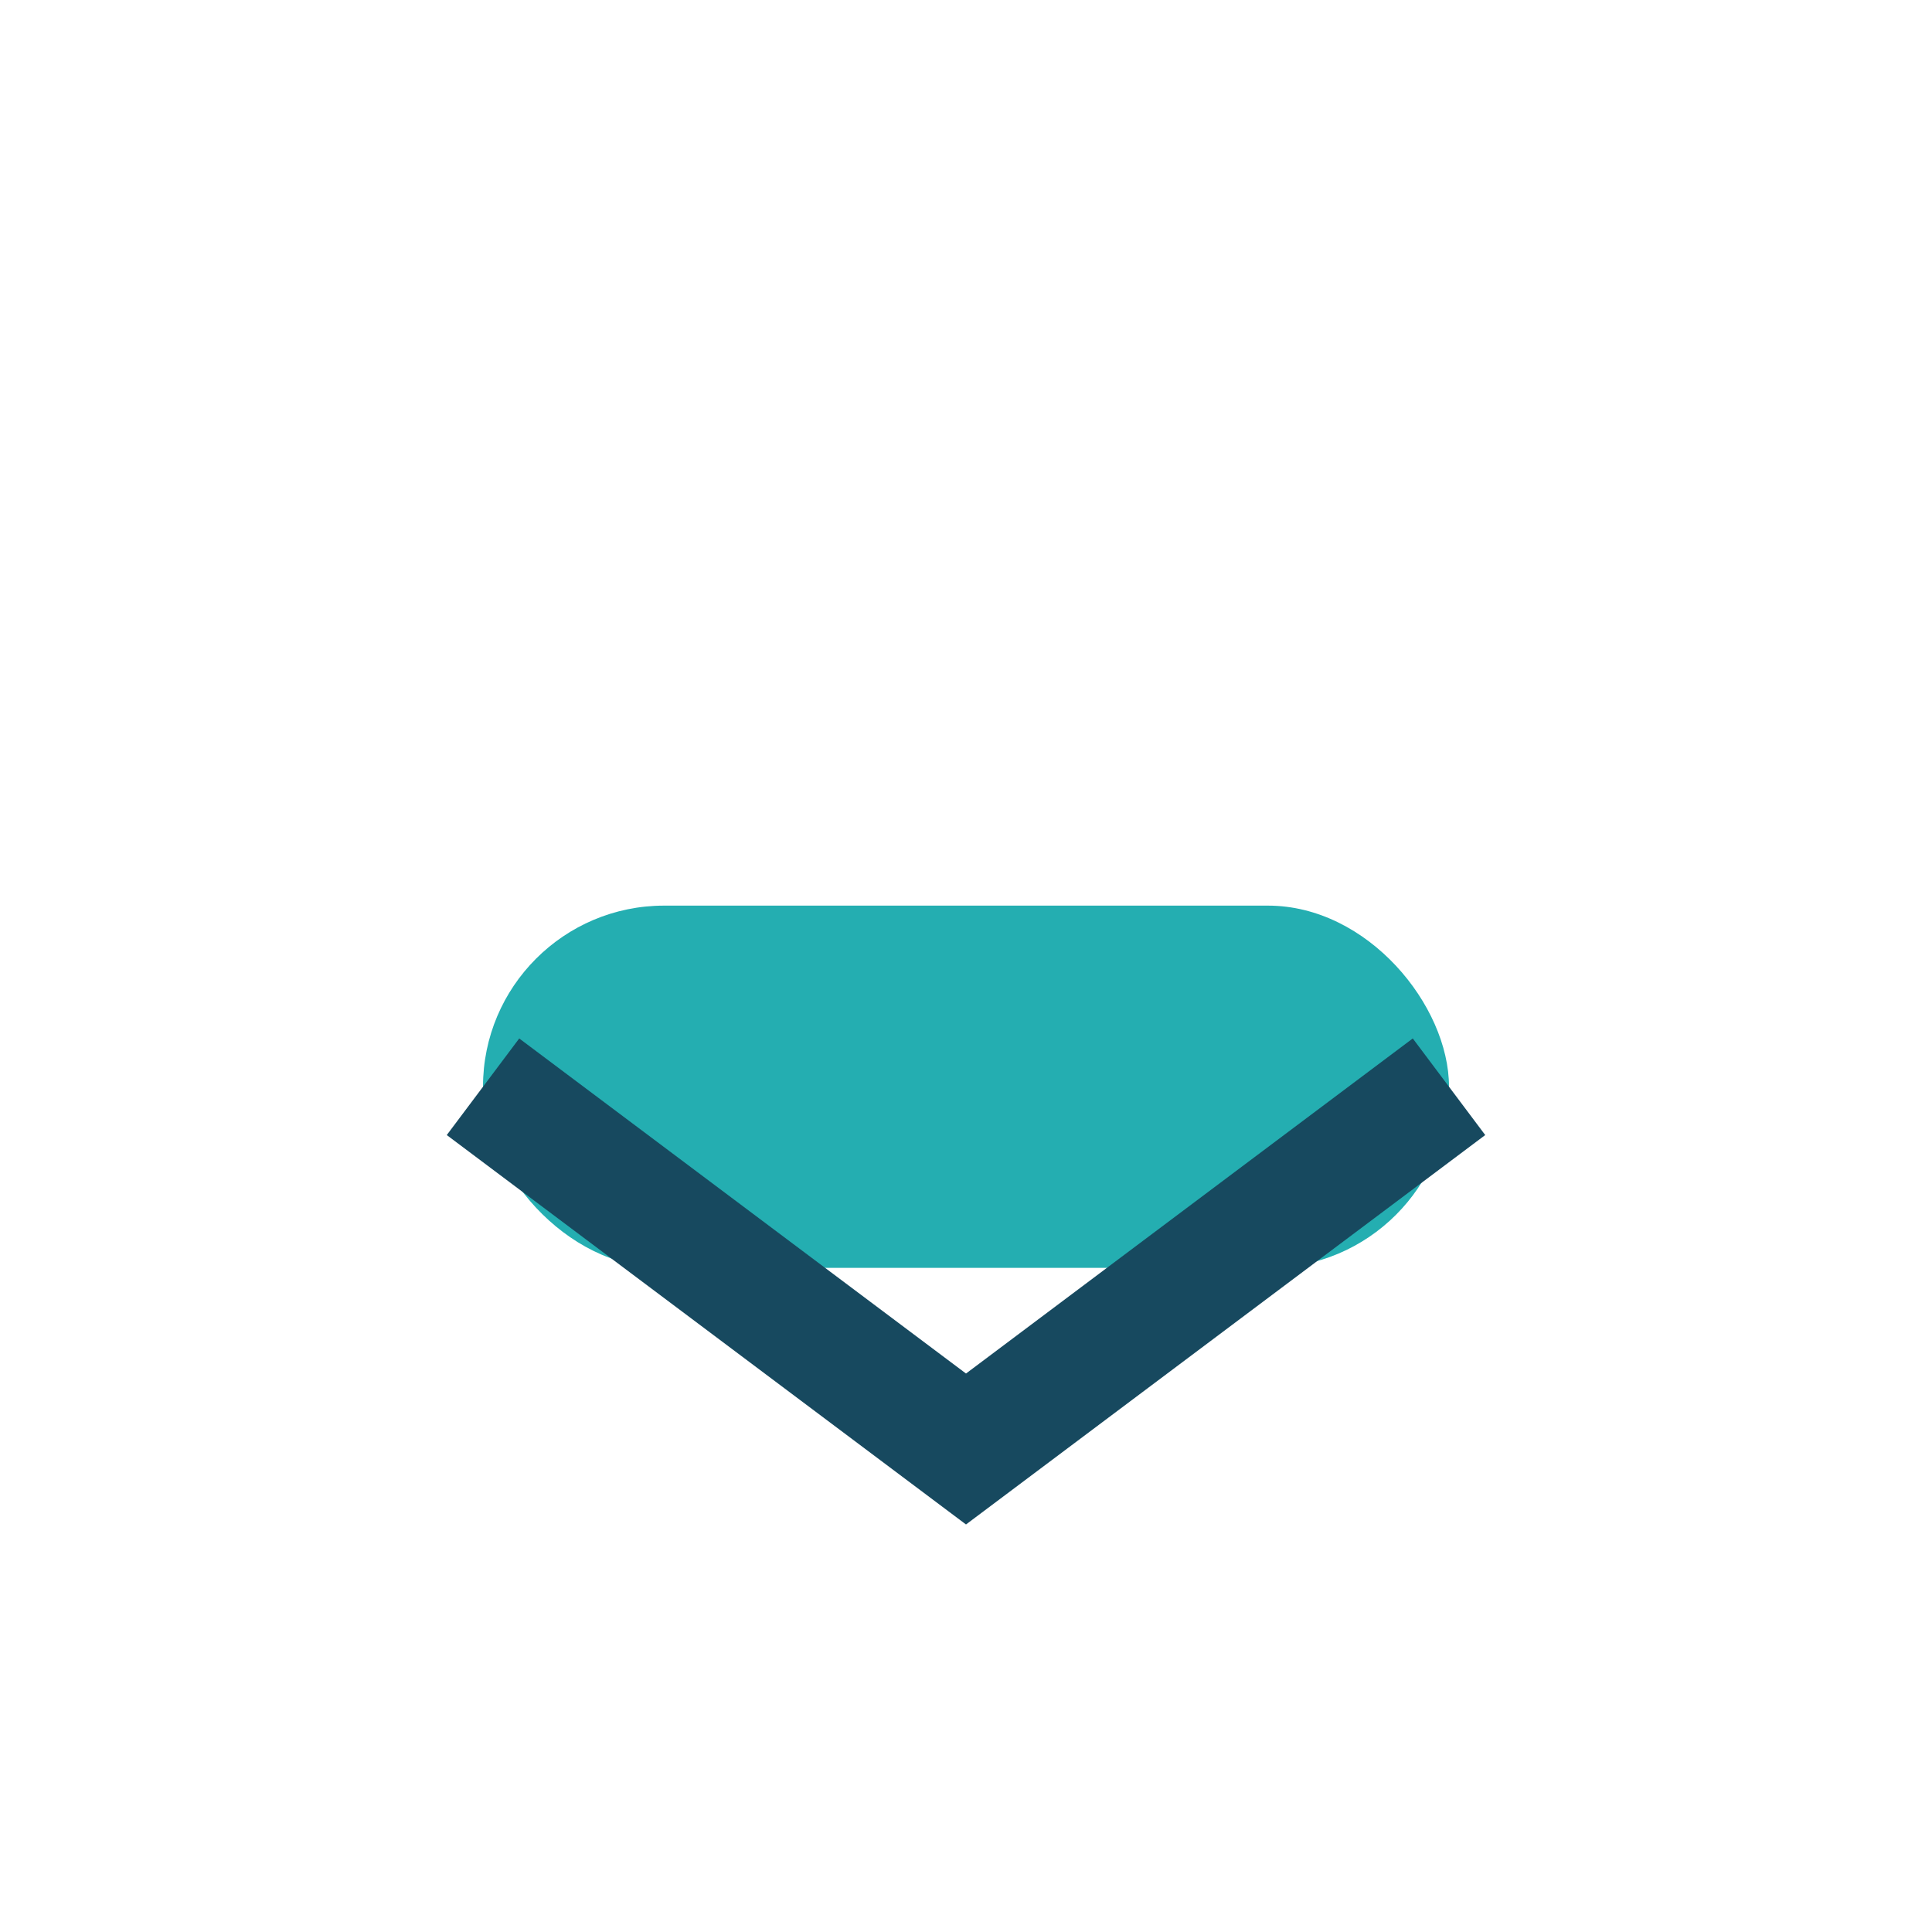
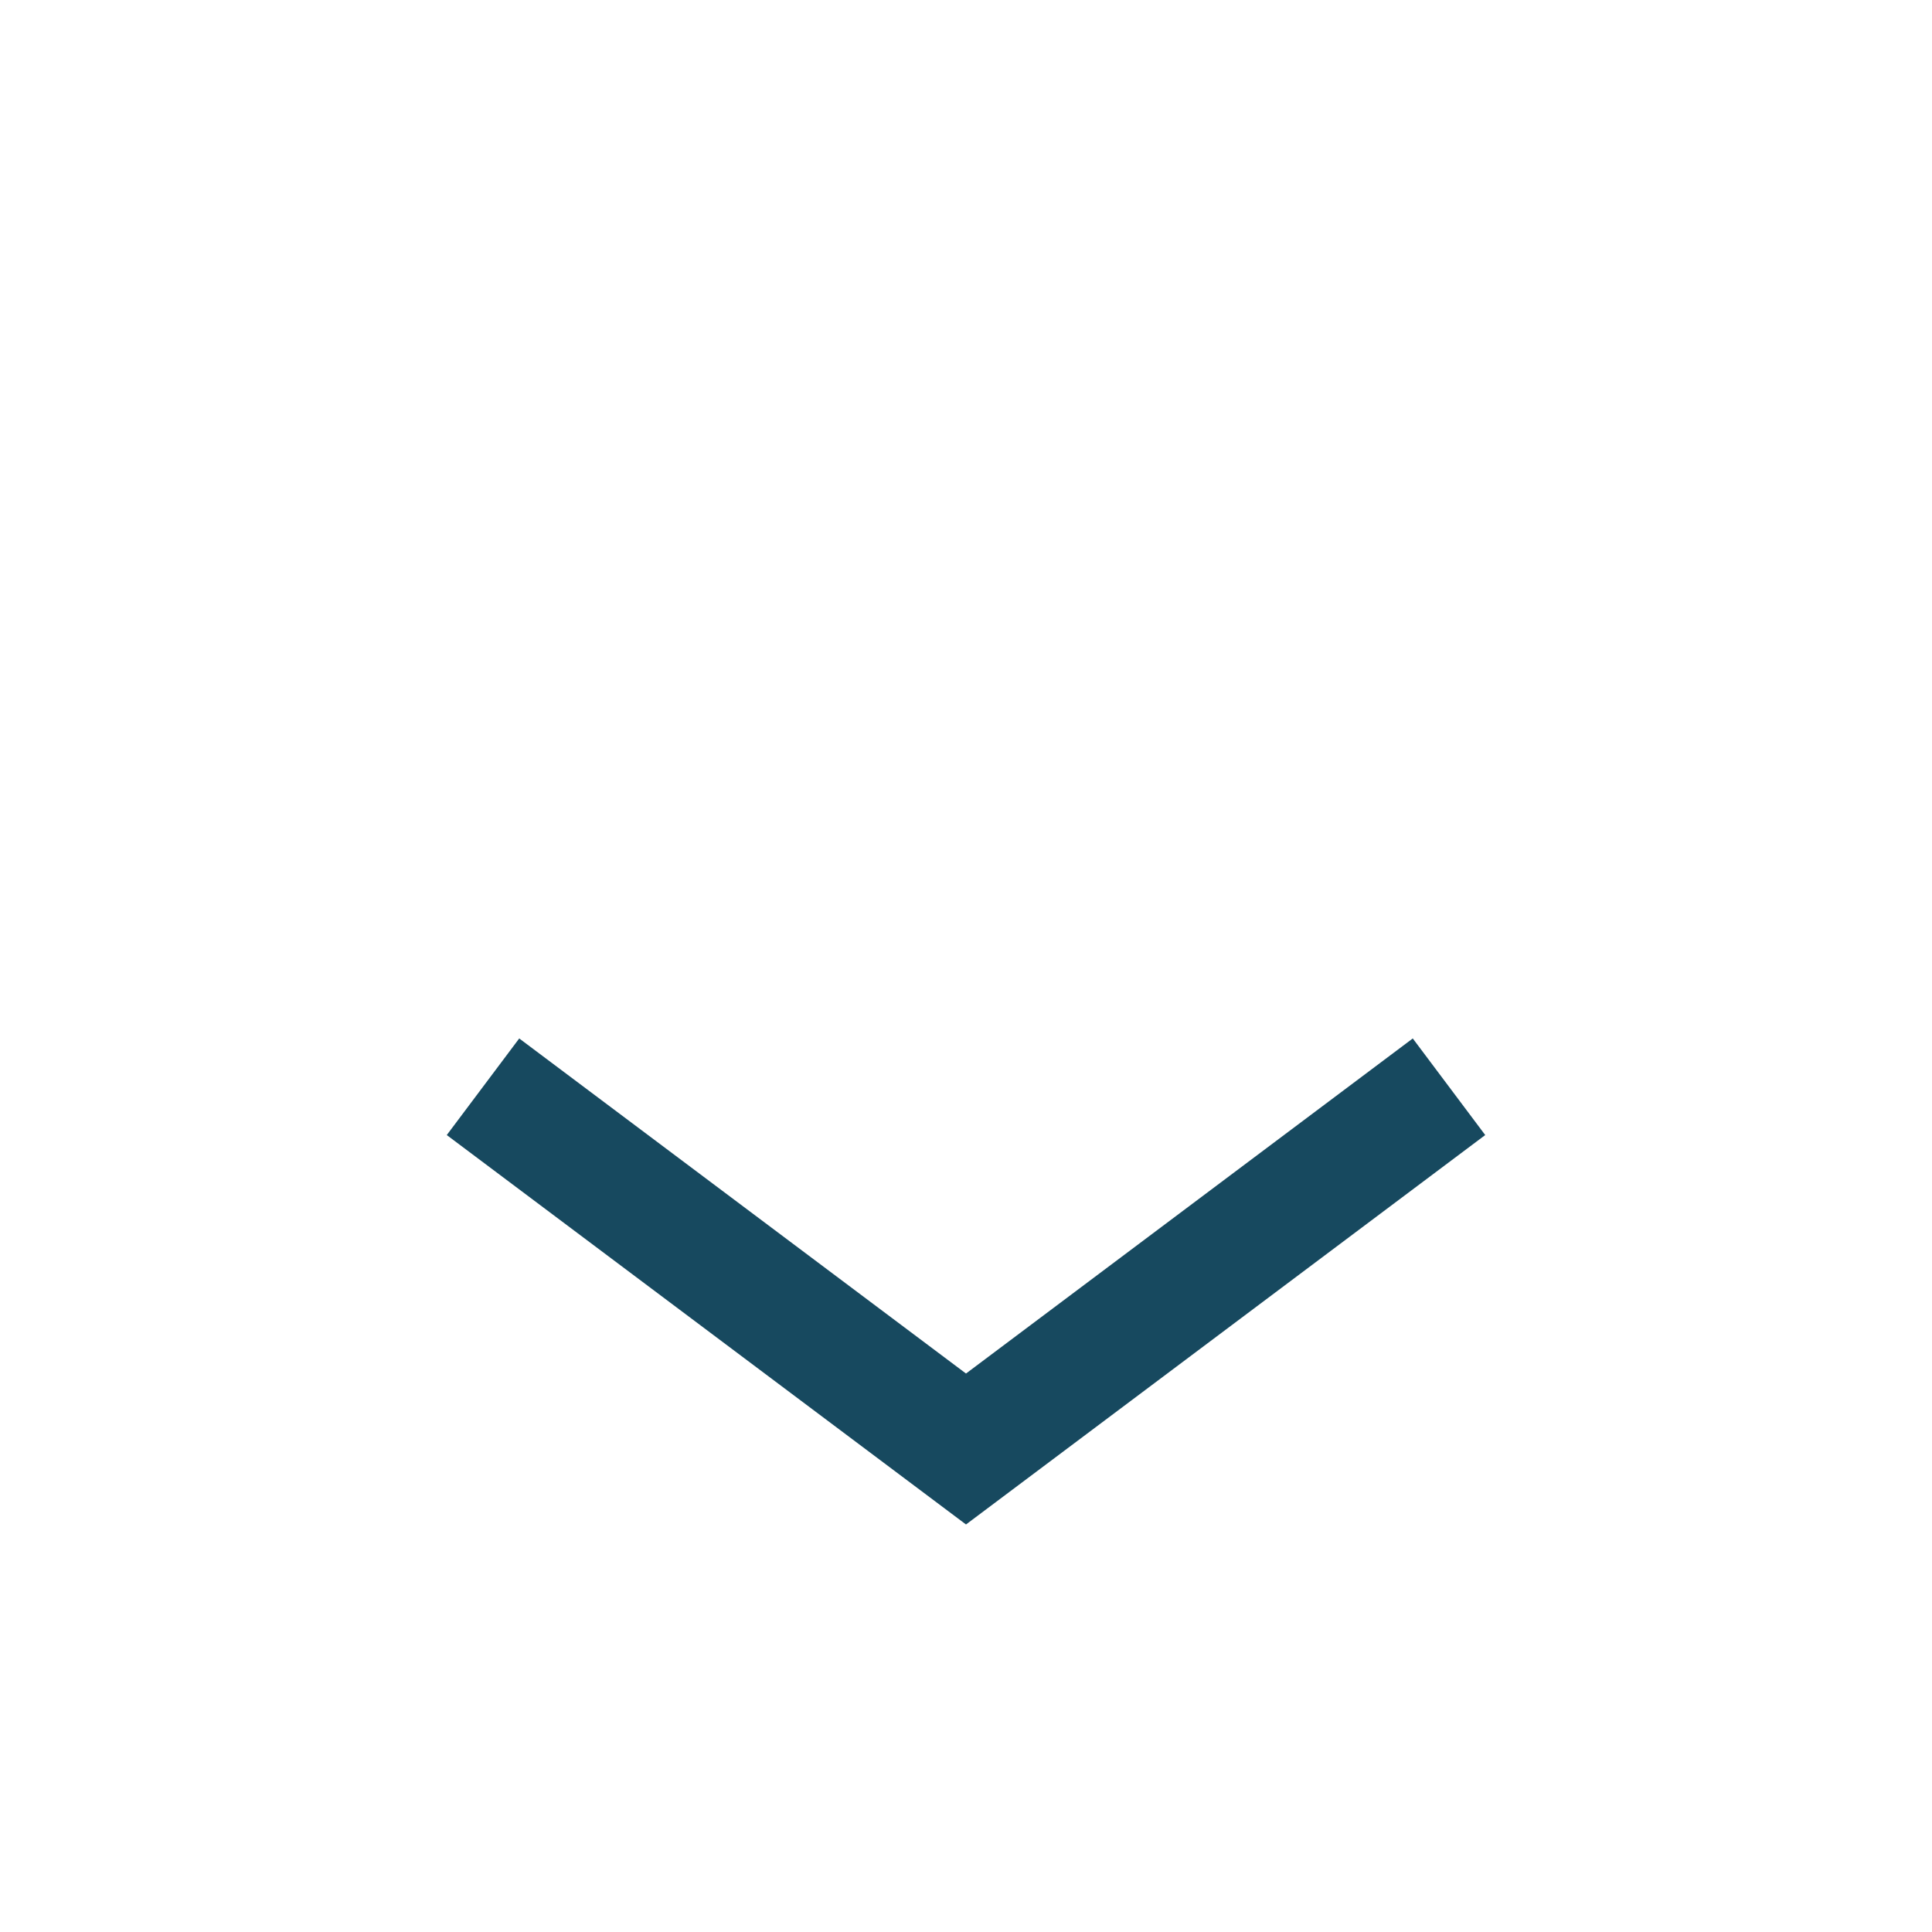
<svg xmlns="http://www.w3.org/2000/svg" width="32" height="32" viewBox="0 0 32 32">
-   <rect x="8" y="15" width="16" height="6" rx="3" fill="#24AEB1" />
  <polyline points="8,18 16,24 24,18" fill="none" stroke="#17495F" stroke-width="2" />
</svg>